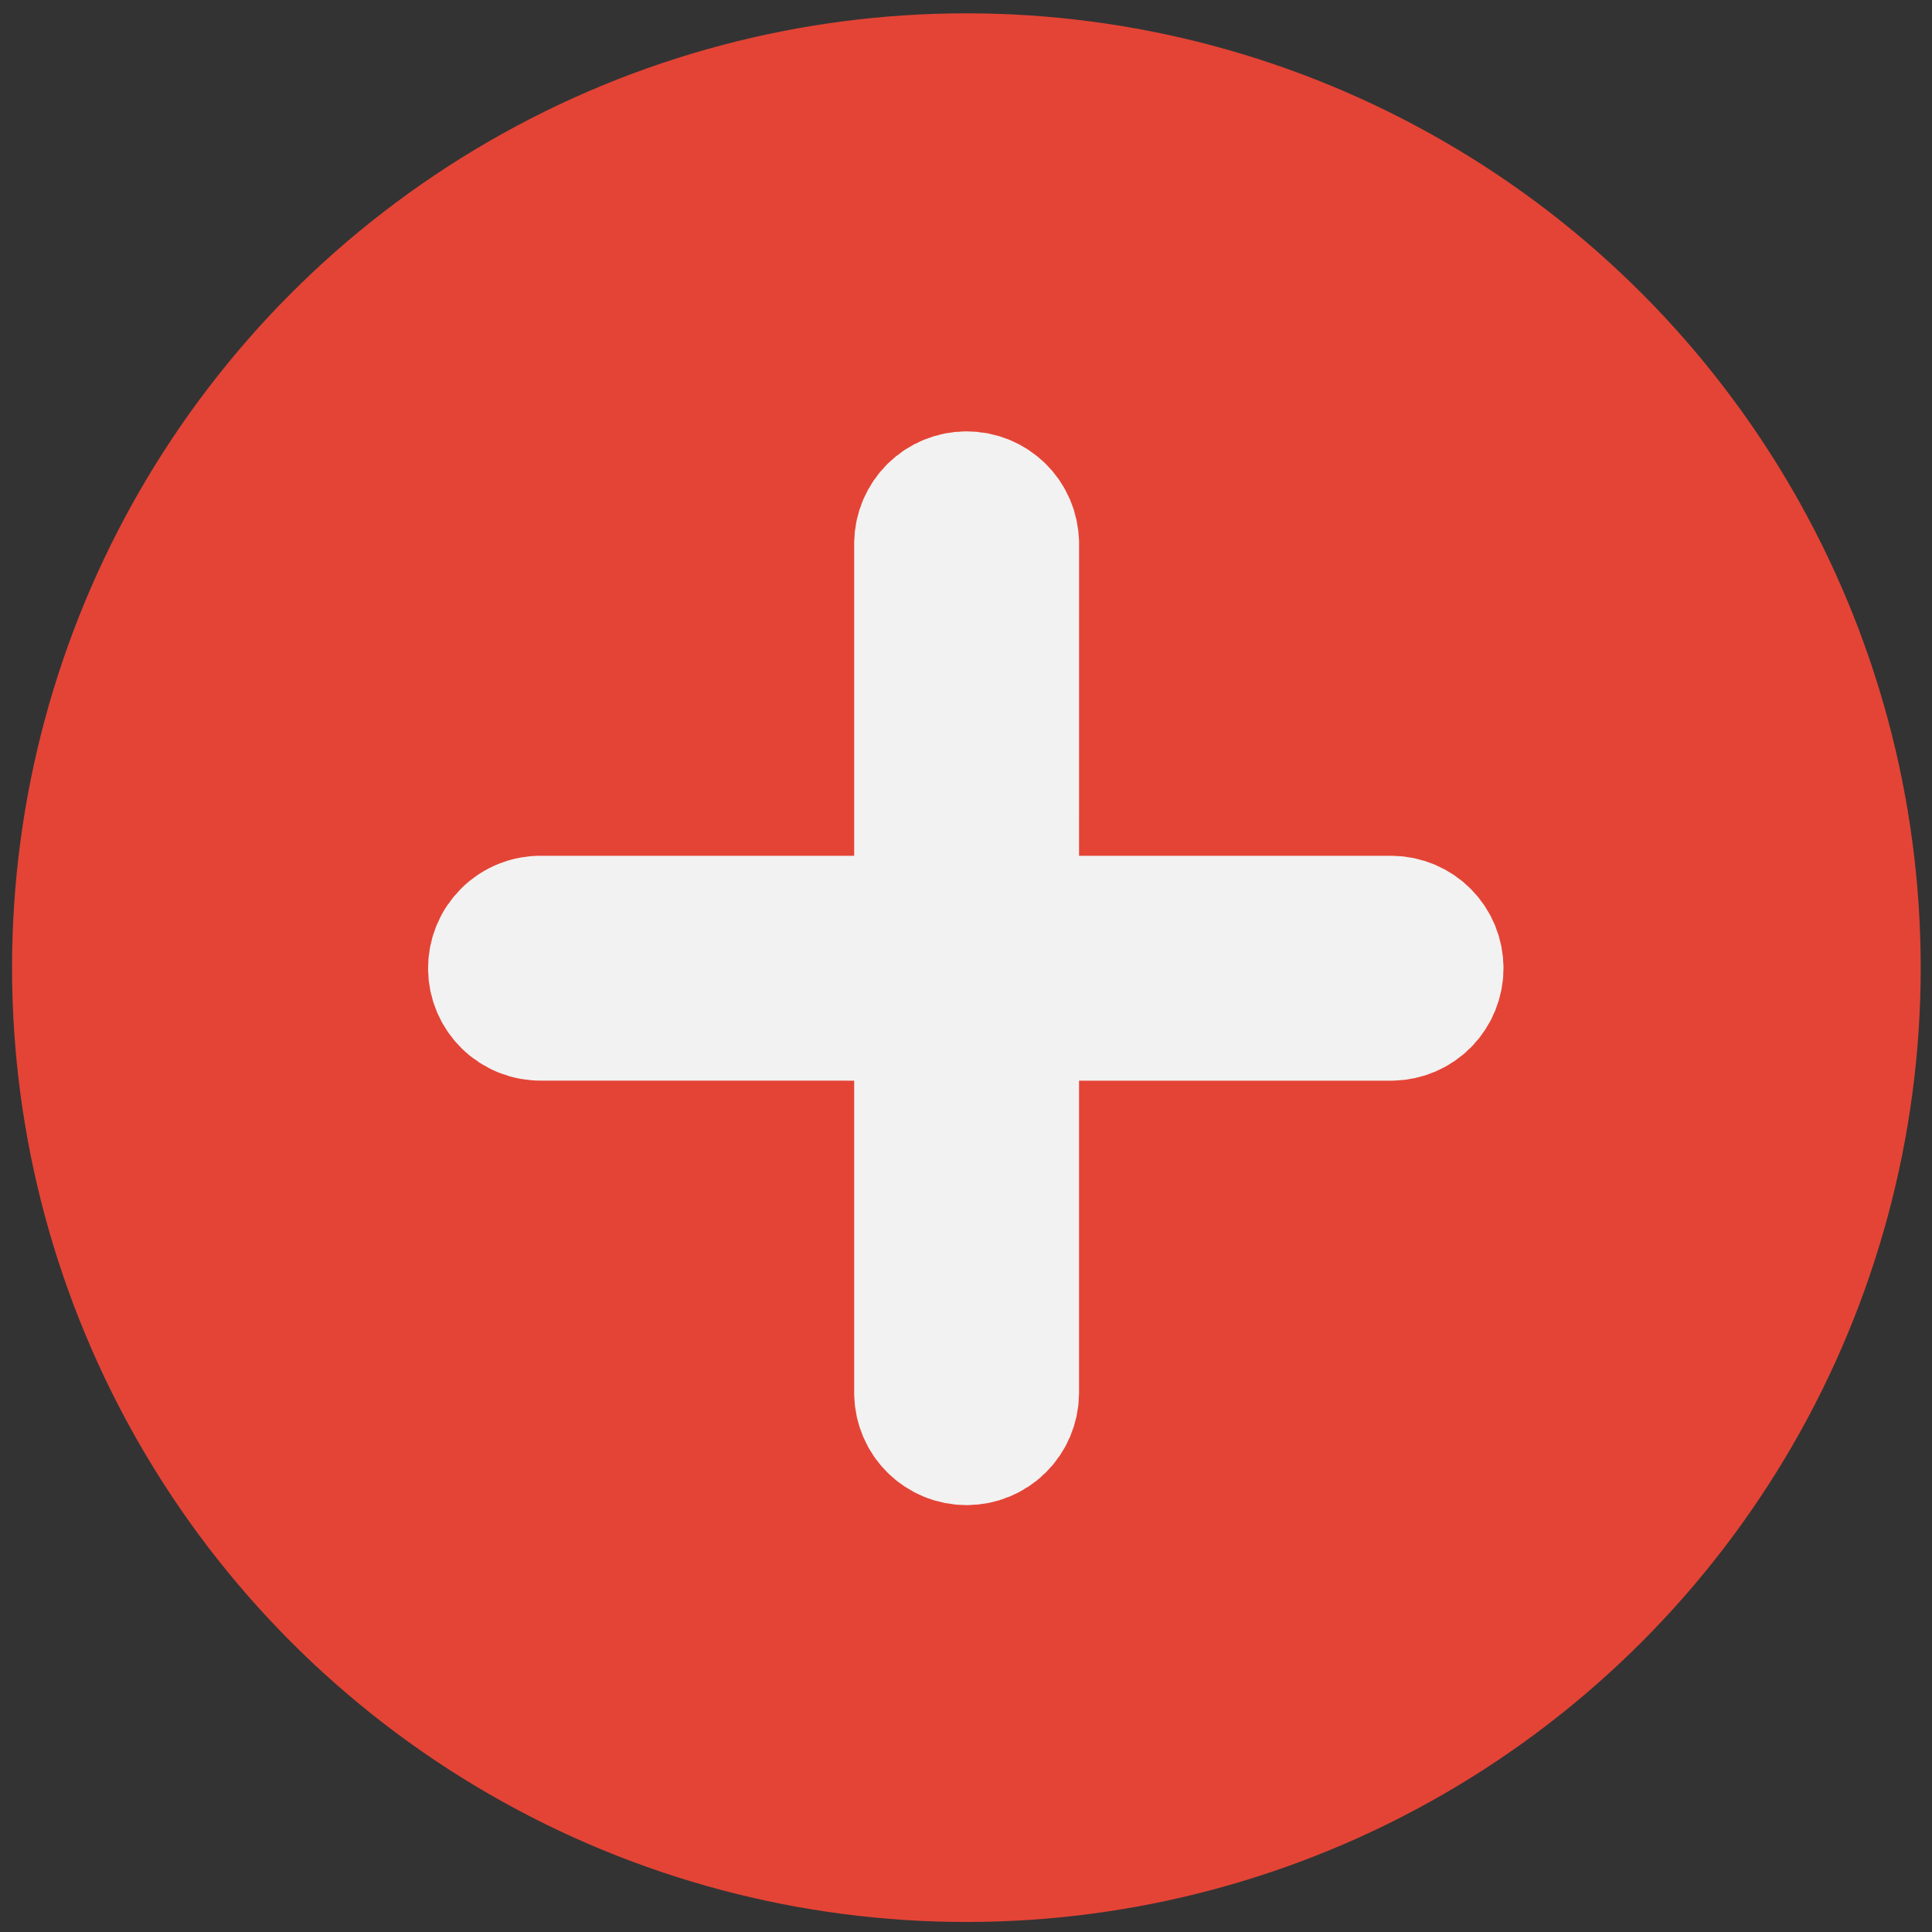
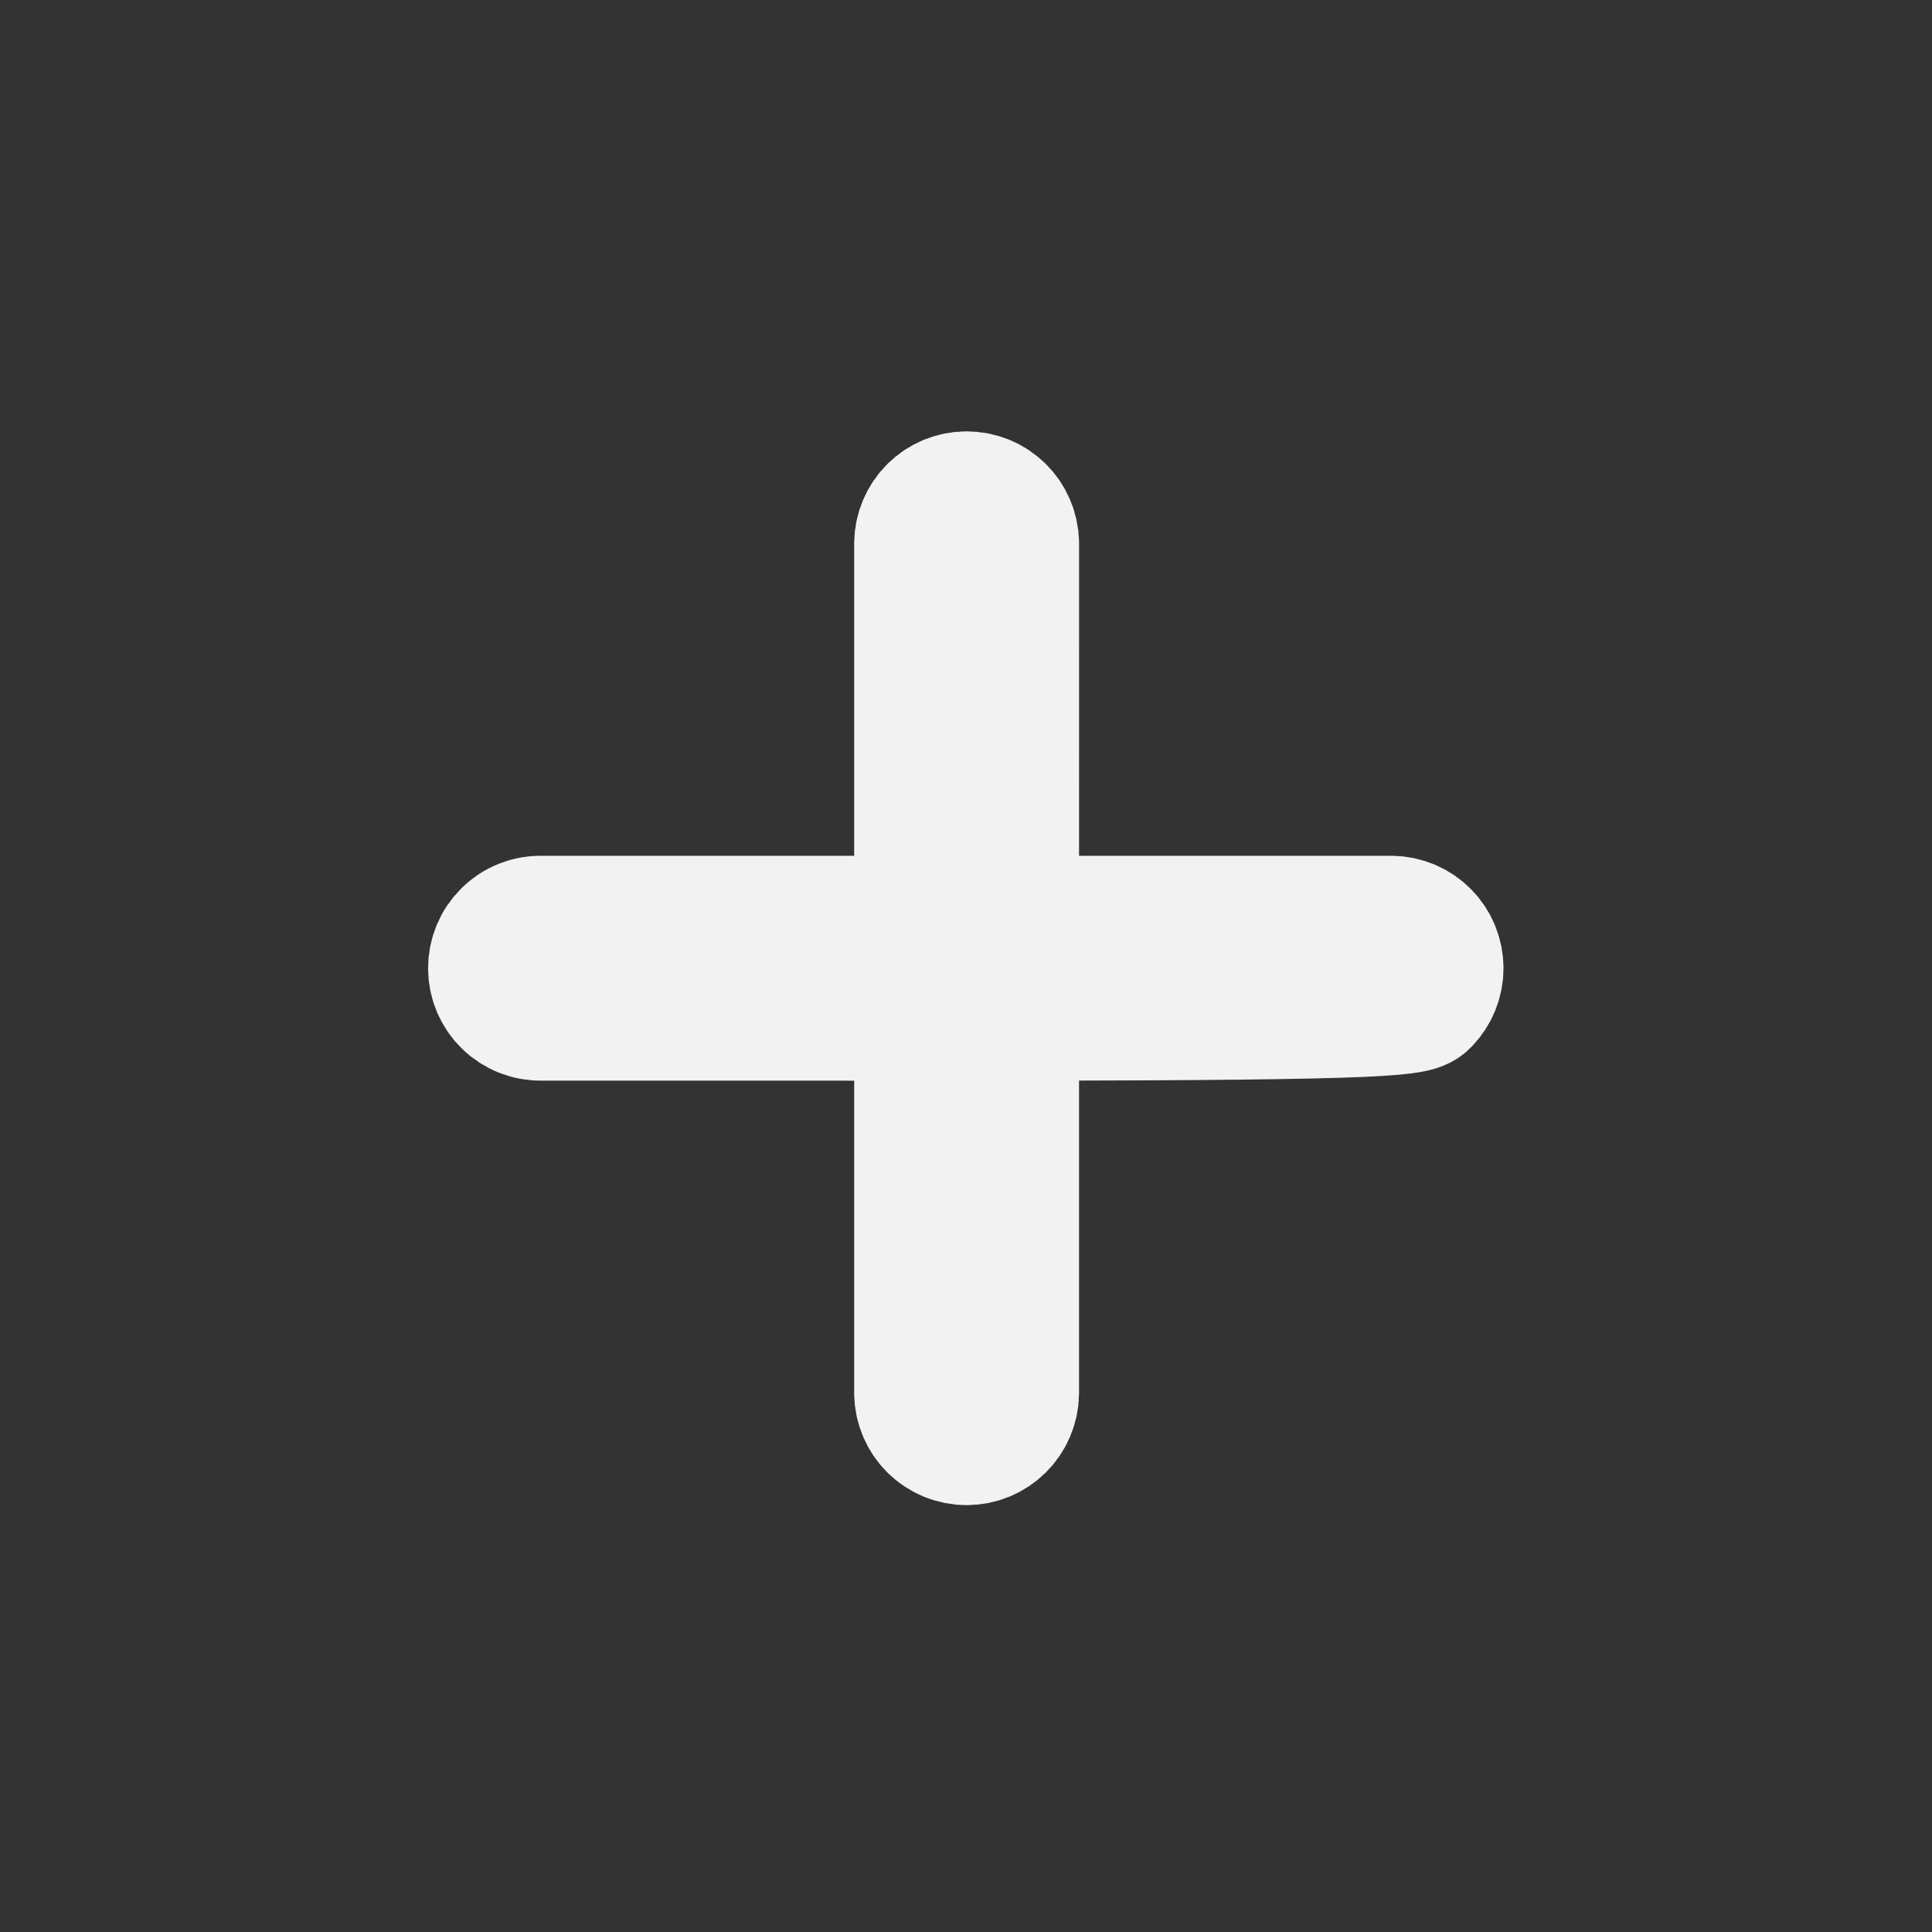
<svg xmlns="http://www.w3.org/2000/svg" width="117" height="117" viewBox="0 0 117 117" fill="none">
  <rect x="0" y="0" width="117" height="117" fill="#333333" stroke="none" />
-   <circle cx="58.523" cy="58.6" r="57.793" fill="#E44436" />
  <g clip-path="url(#clip0)">
-     <path d="M61.346 32.882C61.333 32.145 61.032 31.444 60.506 30.927C59.981 30.411 59.274 30.122 58.537 30.122C57.8 30.122 57.093 30.411 56.568 30.927C56.043 31.444 55.741 32.145 55.728 32.882L55.728 55.827L32.782 55.825C32.409 55.818 32.038 55.886 31.692 56.024C31.345 56.162 31.03 56.368 30.764 56.63C30.498 56.891 30.286 57.203 30.142 57.547C29.998 57.891 29.924 58.26 29.924 58.633C29.924 59.007 29.998 59.376 30.142 59.72C30.286 60.064 30.498 60.376 30.764 60.637C31.03 60.899 31.345 61.105 31.692 61.243C32.038 61.381 32.409 61.449 32.782 61.442L55.728 61.444L55.728 84.389C55.741 85.125 56.042 85.827 56.568 86.344C57.093 86.86 57.8 87.149 58.537 87.149C59.274 87.149 59.981 86.86 60.506 86.344C61.032 85.827 61.333 85.125 61.346 84.389L61.346 61.444L84.29 61.444C85.027 61.432 85.729 61.13 86.245 60.605C86.762 60.079 87.051 59.372 87.051 58.635C87.051 57.899 86.762 57.192 86.245 56.666C85.729 56.141 85.027 55.839 84.29 55.827L61.346 55.827L61.348 32.88L61.346 32.882Z" fill="#F2F2F2" stroke="#F2F2F2" stroke-width="8" stroke-linejoin="round" />
+     <path d="M61.346 32.882C61.333 32.145 61.032 31.444 60.506 30.927C59.981 30.411 59.274 30.122 58.537 30.122C57.8 30.122 57.093 30.411 56.568 30.927C56.043 31.444 55.741 32.145 55.728 32.882L55.728 55.827L32.782 55.825C32.409 55.818 32.038 55.886 31.692 56.024C31.345 56.162 31.03 56.368 30.764 56.63C30.498 56.891 30.286 57.203 30.142 57.547C29.998 57.891 29.924 58.26 29.924 58.633C29.924 59.007 29.998 59.376 30.142 59.72C30.286 60.064 30.498 60.376 30.764 60.637C31.03 60.899 31.345 61.105 31.692 61.243C32.038 61.381 32.409 61.449 32.782 61.442L55.728 61.444L55.728 84.389C55.741 85.125 56.042 85.827 56.568 86.344C57.093 86.86 57.8 87.149 58.537 87.149C59.274 87.149 59.981 86.86 60.506 86.344C61.032 85.827 61.333 85.125 61.346 84.389L61.346 61.444C85.027 61.432 85.729 61.13 86.245 60.605C86.762 60.079 87.051 59.372 87.051 58.635C87.051 57.899 86.762 57.192 86.245 56.666C85.729 56.141 85.027 55.839 84.29 55.827L61.346 55.827L61.348 32.88L61.346 32.882Z" fill="#F2F2F2" stroke="#F2F2F2" stroke-width="8" stroke-linejoin="round" />
  </g>
  <defs>
    <clipPath id="clip0">
      <rect width="67.425" height="67.425" fill="white" transform="translate(24.811 24.887)" />
    </clipPath>
  </defs>
</svg>